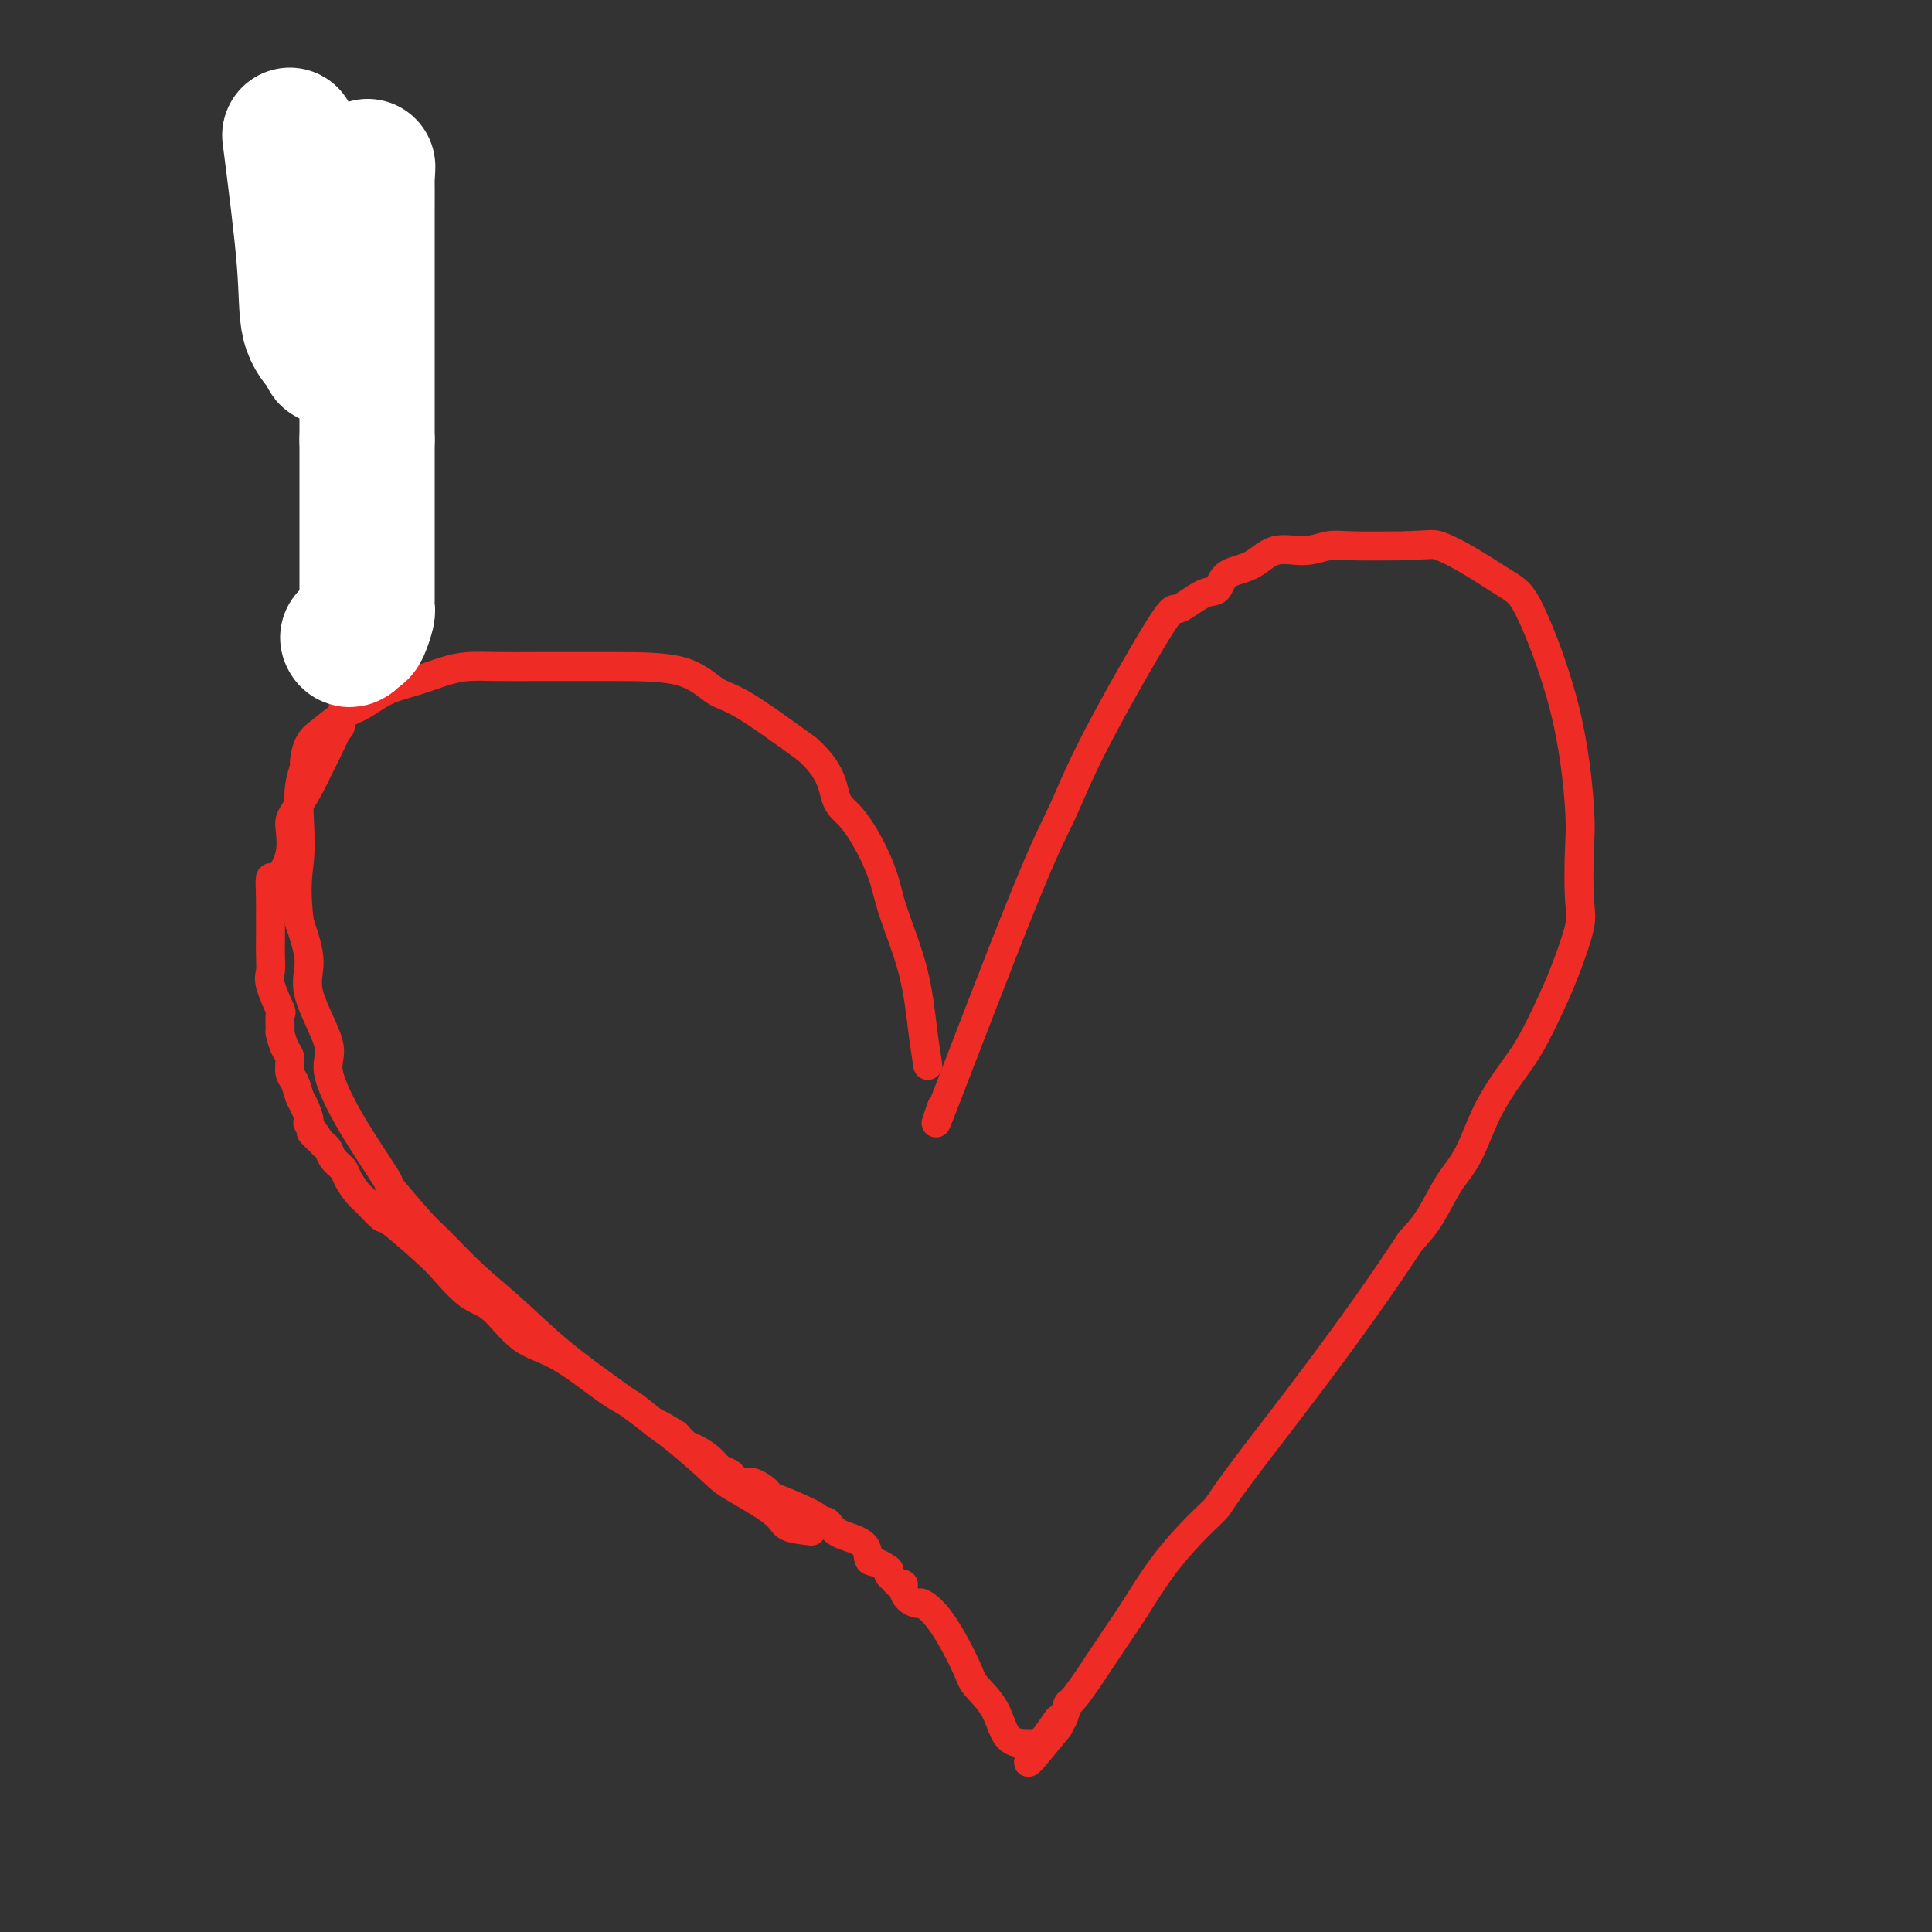
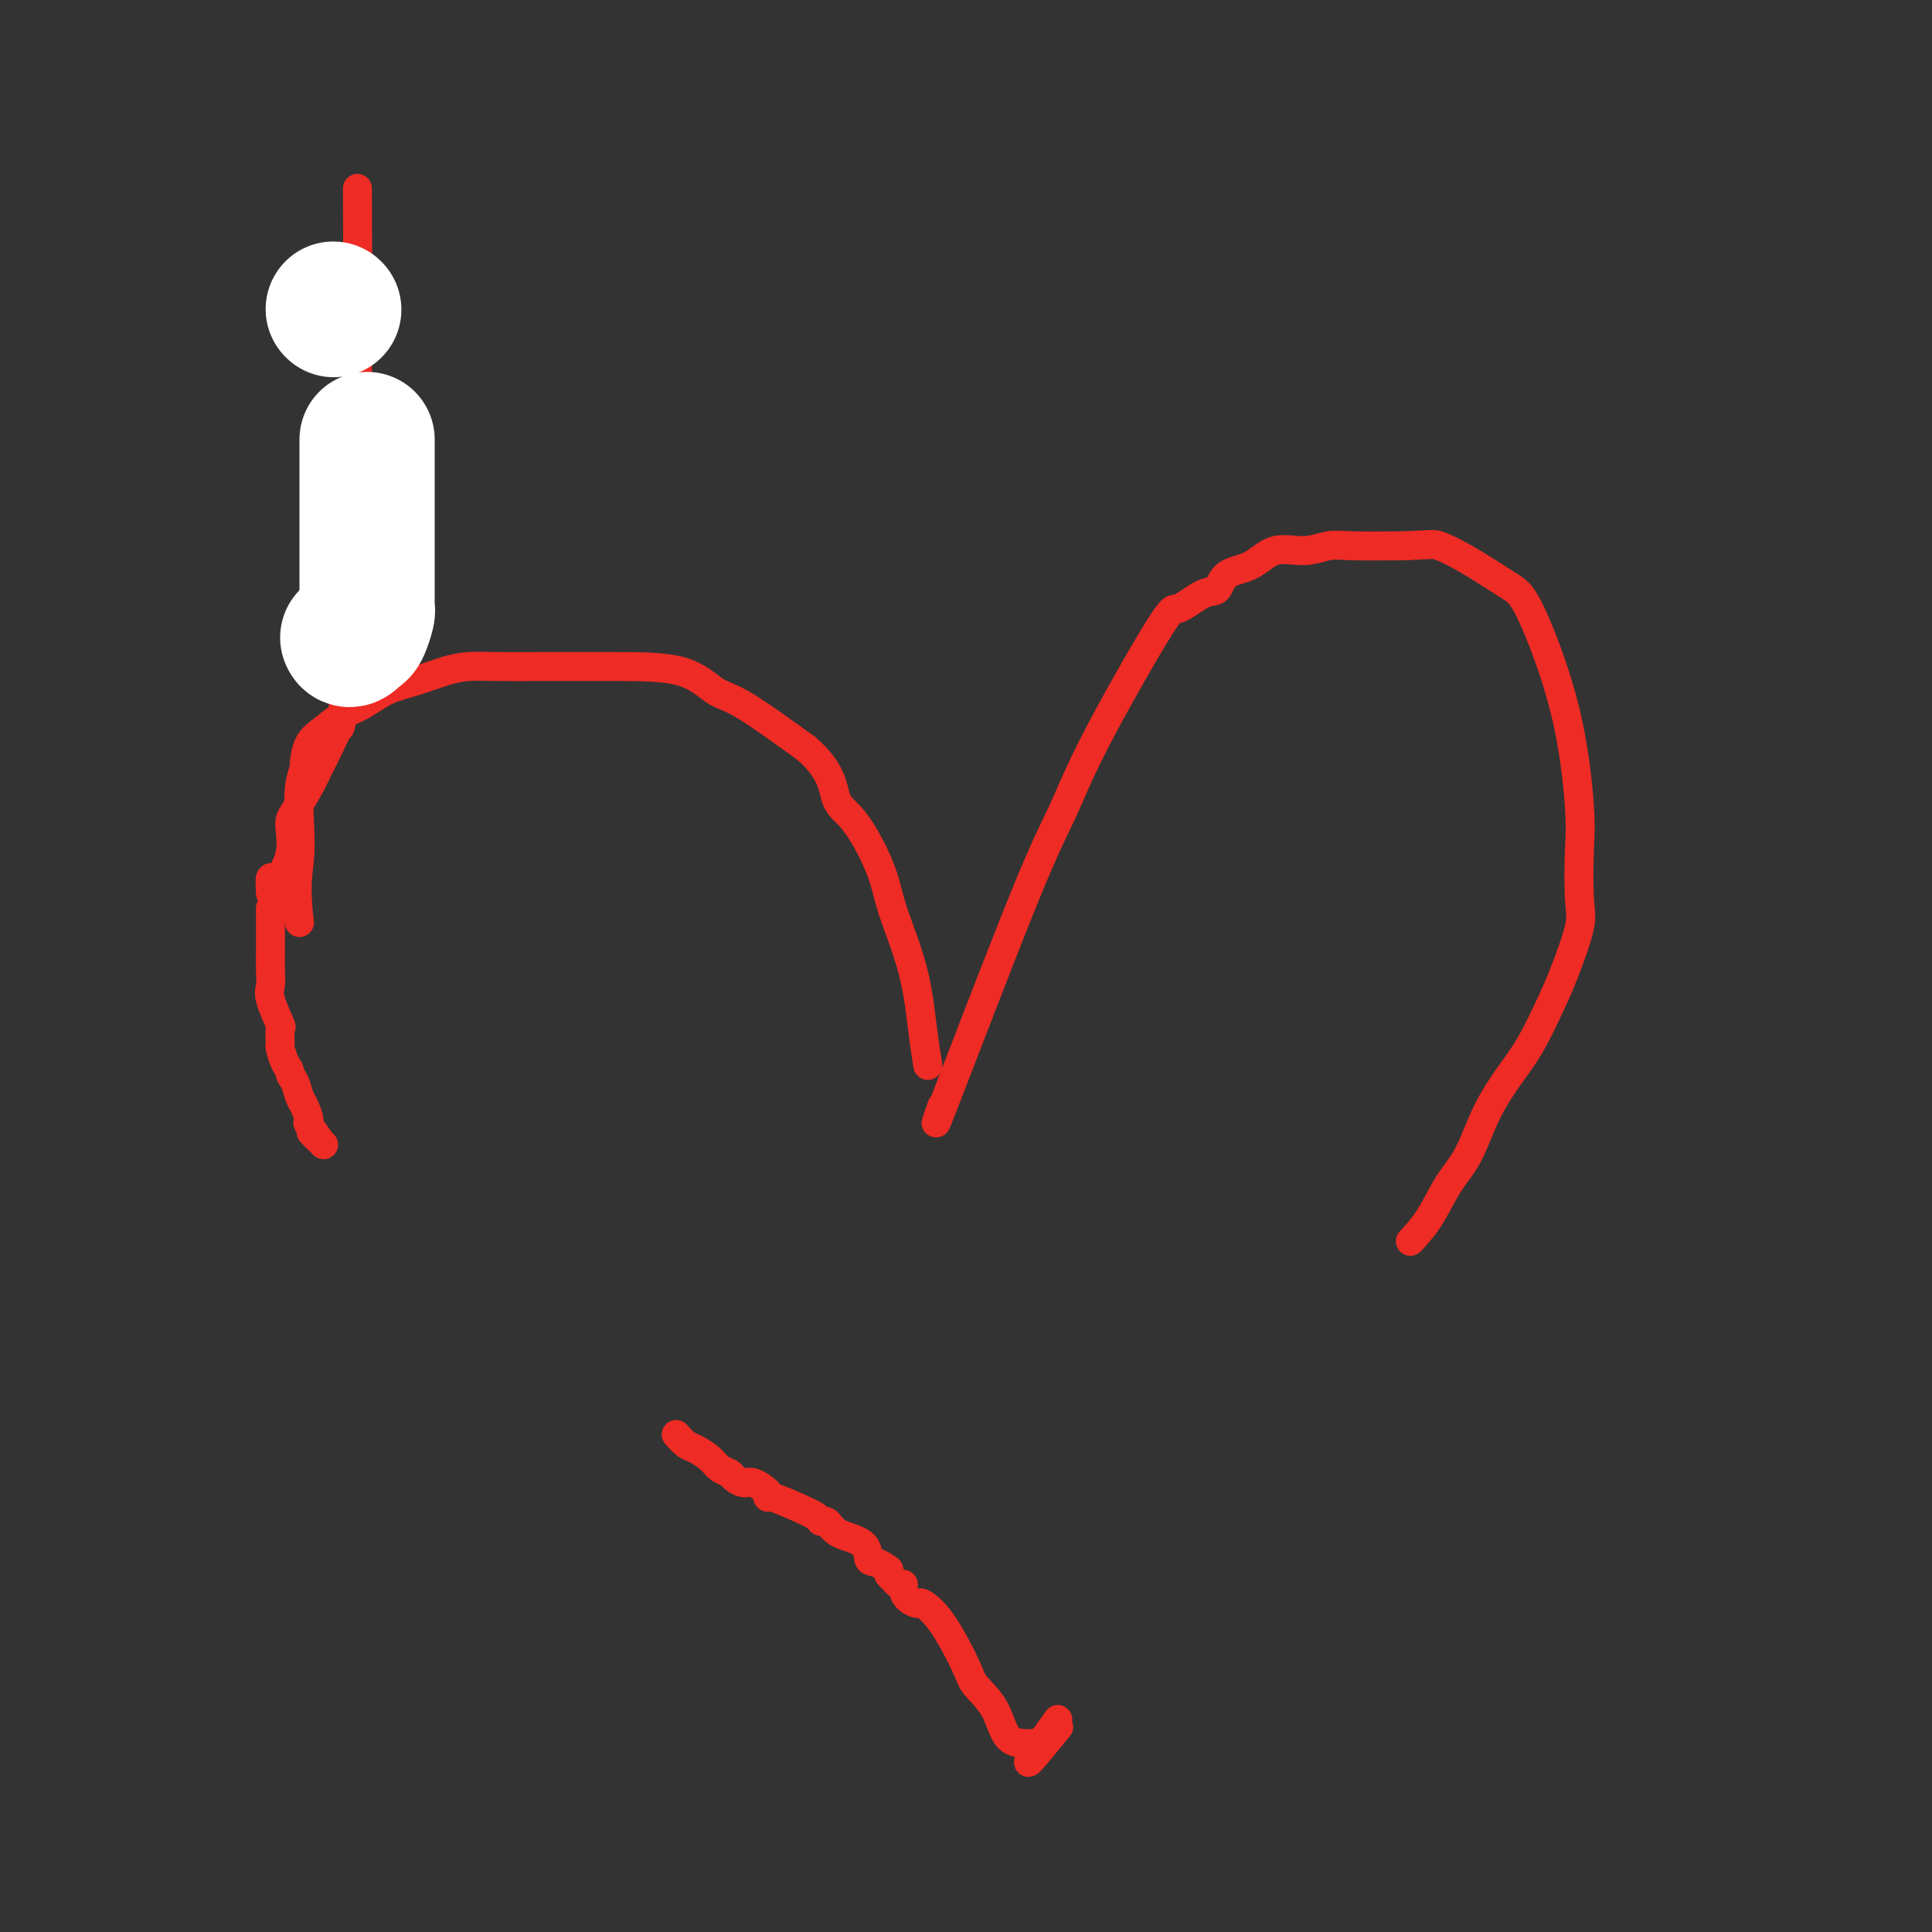
<svg xmlns="http://www.w3.org/2000/svg" viewBox="0 0 400 400" version="1.1">
  <rect x="0" y="0" width="400" height="400" fill="#333333" stroke="none" />
  <g fill="none" stroke="#EE2B24" stroke-width="6" stroke-linecap="round" stroke-linejoin="round">
-     <path d="M168,317c-1.996,-0.221 -3.991,-0.443 -5,-1c-1.009,-0.557 -1.030,-1.451 -3,-3c-1.970,-1.549 -5.888,-3.754 -8,-5c-2.112,-1.246 -2.418,-1.532 -4,-3c-1.582,-1.468 -4.440,-4.119 -8,-7c-3.560,-2.881 -7.822,-5.994 -12,-9c-4.178,-3.006 -8.273,-5.906 -12,-9c-3.727,-3.094 -7.085,-6.383 -10,-9c-2.915,-2.617 -5.388,-4.563 -8,-7c-2.612,-2.437 -5.362,-5.364 -7,-7c-1.638,-1.636 -2.164,-1.982 -4,-4c-1.836,-2.018 -4.981,-5.710 -6,-7c-1.019,-1.290 0.090,-0.178 -1,-2c-1.090,-1.822 -4.378,-6.578 -7,-11c-2.622,-4.422 -4.578,-8.511 -5,-11c-0.422,-2.489 0.691,-3.379 0,-6c-0.691,-2.621 -3.186,-6.975 -4,-10c-0.814,-3.025 0.053,-4.721 0,-7c-0.053,-2.279 -1.027,-5.139 -2,-8" />
    <path d="M62,191c-0.933,-7.351 -0.264,-10.229 0,-13c0.264,-2.771 0.125,-5.435 0,-8c-0.125,-2.565 -0.236,-5.032 0,-7c0.236,-1.968 0.818,-3.437 1,-4c0.182,-0.563 -0.035,-0.219 0,-1c0.035,-0.781 0.321,-2.688 1,-4c0.679,-1.312 1.751,-2.028 3,-3c1.249,-0.972 2.675,-2.200 4,-3c1.325,-0.800 2.548,-1.171 4,-2c1.452,-0.829 3.134,-2.117 5,-3c1.866,-0.883 3.916,-1.361 6,-2c2.084,-0.639 4.203,-1.439 6,-2c1.797,-0.561 3.273,-0.882 5,-1c1.727,-0.118 3.704,-0.032 6,0c2.296,0.032 4.911,0.009 9,0c4.089,-0.009 9.651,-0.005 15,0c5.349,0.005 10.485,0.012 14,1c3.515,0.988 5.408,2.958 7,4c1.592,1.042 2.883,1.155 6,3c3.117,1.845 8.058,5.423 13,9" />
    <path d="M167,155c5.252,4.570 5.383,7.994 6,10c0.617,2.006 1.720,2.593 3,4c1.280,1.407 2.738,3.633 4,6c1.262,2.367 2.328,4.873 3,7c0.672,2.127 0.951,3.874 2,7c1.049,3.126 2.869,7.632 4,12c1.131,4.368 1.574,8.599 2,12c0.426,3.401 0.836,5.972 1,7c0.164,1.028 0.082,0.514 0,0" />
    <path d="M195,229c-1.177,3.325 -2.354,6.651 1,-2c3.354,-8.651 11.238,-29.278 16,-41c4.762,-11.722 6.402,-14.539 8,-18c1.598,-3.461 3.153,-7.566 7,-15c3.847,-7.434 9.987,-18.198 13,-23c3.013,-4.802 2.899,-3.641 4,-4c1.101,-0.359 3.415,-2.237 5,-3c1.585,-0.763 2.439,-0.410 3,-1c0.561,-0.590 0.828,-2.123 2,-3c1.172,-0.877 3.249,-1.096 5,-2c1.751,-0.904 3.176,-2.491 5,-3c1.824,-0.509 4.046,0.059 6,0c1.954,-0.059 3.642,-0.747 5,-1c1.358,-0.253 2.388,-0.072 5,0c2.612,0.072 6.806,0.036 11,0" />
    <path d="M291,113c5.514,-0.264 5.798,-0.424 7,0c1.202,0.424 3.321,1.431 6,3c2.679,1.569 5.919,3.698 8,5c2.081,1.302 3.002,1.776 5,6c1.998,4.224 5.074,12.197 7,20c1.926,7.803 2.703,15.436 3,20c0.297,4.564 0.114,6.058 0,9c-0.114,2.942 -0.158,7.332 0,10c0.158,2.668 0.519,3.614 0,6c-0.519,2.386 -1.916,6.213 -3,9c-1.084,2.787 -1.854,4.534 -3,7c-1.146,2.466 -2.669,5.651 -4,8c-1.331,2.349 -2.470,3.863 -4,6c-1.530,2.137 -3.451,4.896 -5,8c-1.549,3.104 -2.724,6.554 -4,9c-1.276,2.446 -2.651,3.889 -4,6c-1.349,2.111 -2.671,4.889 -4,7c-1.329,2.111 -2.664,3.556 -4,5" />
-     <path d="M292,257c-11.753,18.001 -25.136,35.002 -32,44c-6.864,8.998 -7.208,9.993 -8,11c-0.792,1.007 -2.032,2.026 -4,4c-1.968,1.974 -4.663,4.902 -7,8c-2.337,3.098 -4.316,6.364 -6,9c-1.684,2.636 -3.075,4.640 -4,6c-0.925,1.360 -1.386,2.074 -2,3c-0.614,0.926 -1.383,2.063 -2,3c-0.617,0.937 -1.082,1.674 -2,3c-0.918,1.326 -2.287,3.242 -3,4c-0.713,0.758 -0.769,0.358 -1,1c-0.231,0.642 -0.637,2.326 -1,3c-0.363,0.674 -0.681,0.337 -1,0" />
    <path d="M219,356c-11.476,15.930 -3.667,6.254 -1,3c2.667,-3.254 0.190,-0.086 -1,1c-1.190,1.086 -1.093,0.091 -1,0c0.093,-0.091 0.183,0.723 0,1c-0.183,0.277 -0.637,0.018 -2,0c-1.363,-0.018 -3.634,0.204 -5,-1c-1.366,-1.204 -1.827,-3.833 -3,-6c-1.173,-2.167 -3.059,-3.873 -4,-5c-0.941,-1.127 -0.938,-1.677 -2,-4c-1.062,-2.323 -3.189,-6.419 -5,-9c-1.811,-2.581 -3.308,-3.648 -4,-4c-0.692,-0.352 -0.581,0.012 -1,0c-0.419,-0.012 -1.369,-0.398 -2,-1c-0.631,-0.602 -0.943,-1.418 -1,-2c-0.057,-0.582 0.142,-0.929 0,-1c-0.142,-0.071 -0.626,0.136 -1,0c-0.374,-0.136 -0.639,-0.613 -1,-1c-0.361,-0.387 -0.817,-0.682 -1,-1c-0.183,-0.318 -0.091,-0.659 0,-1" />
    <path d="M184,325c-2.604,-2.002 -3.615,-1.506 -4,-2c-0.385,-0.494 -0.144,-1.979 -1,-3c-0.856,-1.021 -2.807,-1.579 -4,-2c-1.193,-0.421 -1.627,-0.703 -2,-1c-0.373,-0.297 -0.685,-0.607 -1,-1c-0.315,-0.393 -0.634,-0.869 -1,-1c-0.366,-0.131 -0.778,0.085 -1,0c-0.222,-0.085 -0.253,-0.469 -1,-1c-0.747,-0.531 -2.210,-1.208 -4,-2c-1.790,-0.792 -3.907,-1.700 -5,-2c-1.093,-0.300 -1.161,0.008 -1,0c0.161,-0.008 0.553,-0.331 0,-1c-0.553,-0.669 -2.049,-1.684 -3,-2c-0.951,-0.316 -1.356,0.067 -2,0c-0.644,-0.067 -1.527,-0.585 -2,-1c-0.473,-0.415 -0.535,-0.726 -1,-1c-0.465,-0.274 -1.332,-0.510 -2,-1c-0.668,-0.490 -1.138,-1.234 -2,-2c-0.862,-0.766 -2.117,-1.552 -3,-2c-0.883,-0.448 -1.395,-0.556 -2,-1c-0.605,-0.444 -1.302,-1.222 -2,-2" />
-     <path d="M140,297c-6.920,-4.270 -2.221,-0.944 -1,0c1.221,0.944 -1.035,-0.495 -3,-2c-1.965,-1.505 -3.638,-3.075 -5,-4c-1.362,-0.925 -2.414,-1.204 -5,-3c-2.586,-1.796 -6.706,-5.111 -10,-7c-3.294,-1.889 -5.763,-2.354 -8,-4c-2.237,-1.646 -4.243,-4.474 -6,-6c-1.757,-1.526 -3.267,-1.751 -5,-3c-1.733,-1.249 -3.690,-3.522 -5,-5c-1.310,-1.478 -1.975,-2.163 -4,-4c-2.025,-1.837 -5.411,-4.828 -7,-6c-1.589,-1.172 -1.380,-0.527 -2,-1c-0.620,-0.473 -2.068,-2.066 -3,-3c-0.932,-0.934 -1.349,-1.210 -2,-2c-0.651,-0.790 -1.536,-2.096 -2,-3c-0.464,-0.904 -0.506,-1.407 -1,-2c-0.494,-0.593 -1.441,-1.275 -2,-2c-0.559,-0.725 -0.731,-1.493 -1,-2c-0.269,-0.507 -0.634,-0.754 -1,-1" />
-     <path d="M67,237c-4.743,-4.845 -1.600,-1.457 -1,-1c0.600,0.457 -1.345,-2.017 -2,-3c-0.655,-0.983 -0.022,-0.475 0,-1c0.022,-0.525 -0.568,-2.084 -1,-3c-0.432,-0.916 -0.707,-1.188 -1,-2c-0.293,-0.812 -0.604,-2.162 -1,-3c-0.396,-0.838 -0.876,-1.164 -1,-2c-0.124,-0.836 0.110,-2.183 0,-3c-0.110,-0.817 -0.563,-1.104 -1,-2c-0.437,-0.896 -0.857,-2.400 -1,-3c-0.143,-0.600 -0.010,-0.296 0,-1c0.010,-0.704 -0.102,-2.418 0,-3c0.102,-0.582 0.420,-0.034 0,-1c-0.420,-0.966 -1.577,-3.448 -2,-5c-0.423,-1.552 -0.113,-2.175 0,-3c0.113,-0.825 0.030,-1.852 0,-3c-0.030,-1.148 -0.008,-2.415 0,-4c0.008,-1.585 0.002,-3.487 0,-4c-0.002,-0.513 -0.001,0.362 0,0c0.001,-0.362 0.000,-1.961 0,-3c-0.000,-1.039 -0.000,-1.520 0,-2" />
+     <path d="M67,237c-4.743,-4.845 -1.600,-1.457 -1,-1c0.600,0.457 -1.345,-2.017 -2,-3c-0.655,-0.983 -0.022,-0.475 0,-1c0.022,-0.525 -0.568,-2.084 -1,-3c-0.432,-0.916 -0.707,-1.188 -1,-2c-0.293,-0.812 -0.604,-2.162 -1,-3c-0.396,-0.838 -0.876,-1.164 -1,-2c-0.110,-0.817 -0.563,-1.104 -1,-2c-0.437,-0.896 -0.857,-2.400 -1,-3c-0.143,-0.600 -0.010,-0.296 0,-1c0.010,-0.704 -0.102,-2.418 0,-3c0.102,-0.582 0.420,-0.034 0,-1c-0.420,-0.966 -1.577,-3.448 -2,-5c-0.423,-1.552 -0.113,-2.175 0,-3c0.113,-0.825 0.030,-1.852 0,-3c-0.030,-1.148 -0.008,-2.415 0,-4c0.008,-1.585 0.002,-3.487 0,-4c-0.002,-0.513 -0.001,0.362 0,0c0.001,-0.362 0.000,-1.961 0,-3c-0.000,-1.039 -0.000,-1.520 0,-2" />
    <path d="M56,185c-0.266,-4.952 0.068,-2.831 1,-3c0.932,-0.169 2.462,-2.628 3,-5c0.538,-2.372 0.083,-4.657 0,-6c-0.083,-1.343 0.205,-1.745 1,-3c0.795,-1.255 2.096,-3.364 3,-5c0.904,-1.636 1.412,-2.800 2,-4c0.588,-1.200 1.258,-2.435 2,-4c0.742,-1.565 1.558,-3.458 2,-4c0.442,-0.542 0.510,0.267 1,-4c0.490,-4.267 1.401,-13.610 2,-27c0.599,-13.390 0.885,-30.826 1,-45c0.115,-14.174 0.057,-25.087 0,-36" />
  </g>
  <g fill="none" stroke="#FFFFFF" stroke-width="28" stroke-linecap="round" stroke-linejoin="round">
-     <path d="M60,28c1.236,9.662 2.473,19.325 3,26c0.527,6.675 0.345,10.363 1,13c0.655,2.637 2.149,4.223 3,5c0.851,0.777 1.060,0.745 1,1c-0.060,0.255 -0.391,0.797 0,1c0.391,0.203 1.502,0.068 2,0c0.498,-0.068 0.382,-0.070 1,-2c0.618,-1.930 1.969,-5.789 3,-13c1.031,-7.211 1.740,-17.776 2,-22c0.260,-4.224 0.070,-2.109 0,-1c-0.070,1.109 -0.019,1.212 0,2c0.019,0.788 0.005,2.263 0,6c-0.005,3.737 -0.001,9.737 0,16c0.001,6.263 0.000,12.789 0,18c-0.000,5.211 -0.000,9.105 0,13" />
    <path d="M76,91c-0.000,10.676 -0.000,10.365 0,11c0.000,0.635 0.000,2.214 0,3c-0.000,0.786 -0.000,0.777 0,1c0.000,0.223 0.000,0.677 0,1c-0.000,0.323 -0.000,0.514 0,1c0.000,0.486 0.000,1.268 0,2c-0.000,0.732 -0.000,1.416 0,2c0.000,0.584 0.000,1.070 0,2c-0.000,0.930 -0.000,2.305 0,3c0.000,0.695 0.001,0.709 0,1c-0.001,0.291 -0.003,0.859 0,2c0.003,1.141 0.012,2.856 0,4c-0.012,1.144 -0.045,1.717 0,2c0.045,0.283 0.170,0.275 0,1c-0.170,0.725 -0.633,2.184 -1,3c-0.367,0.816 -0.637,0.989 -1,1c-0.363,0.011 -0.818,-0.140 -1,0c-0.182,0.140 -0.091,0.570 0,1" />
    <path d="M73,132c-0.689,0.778 -0.911,0.222 -1,0c-0.089,-0.222 -0.044,-0.111 0,0" />
    <path d="M69,64c0.000,0.000 0.100,0.100 0.1,0.1" />
  </g>
</svg>